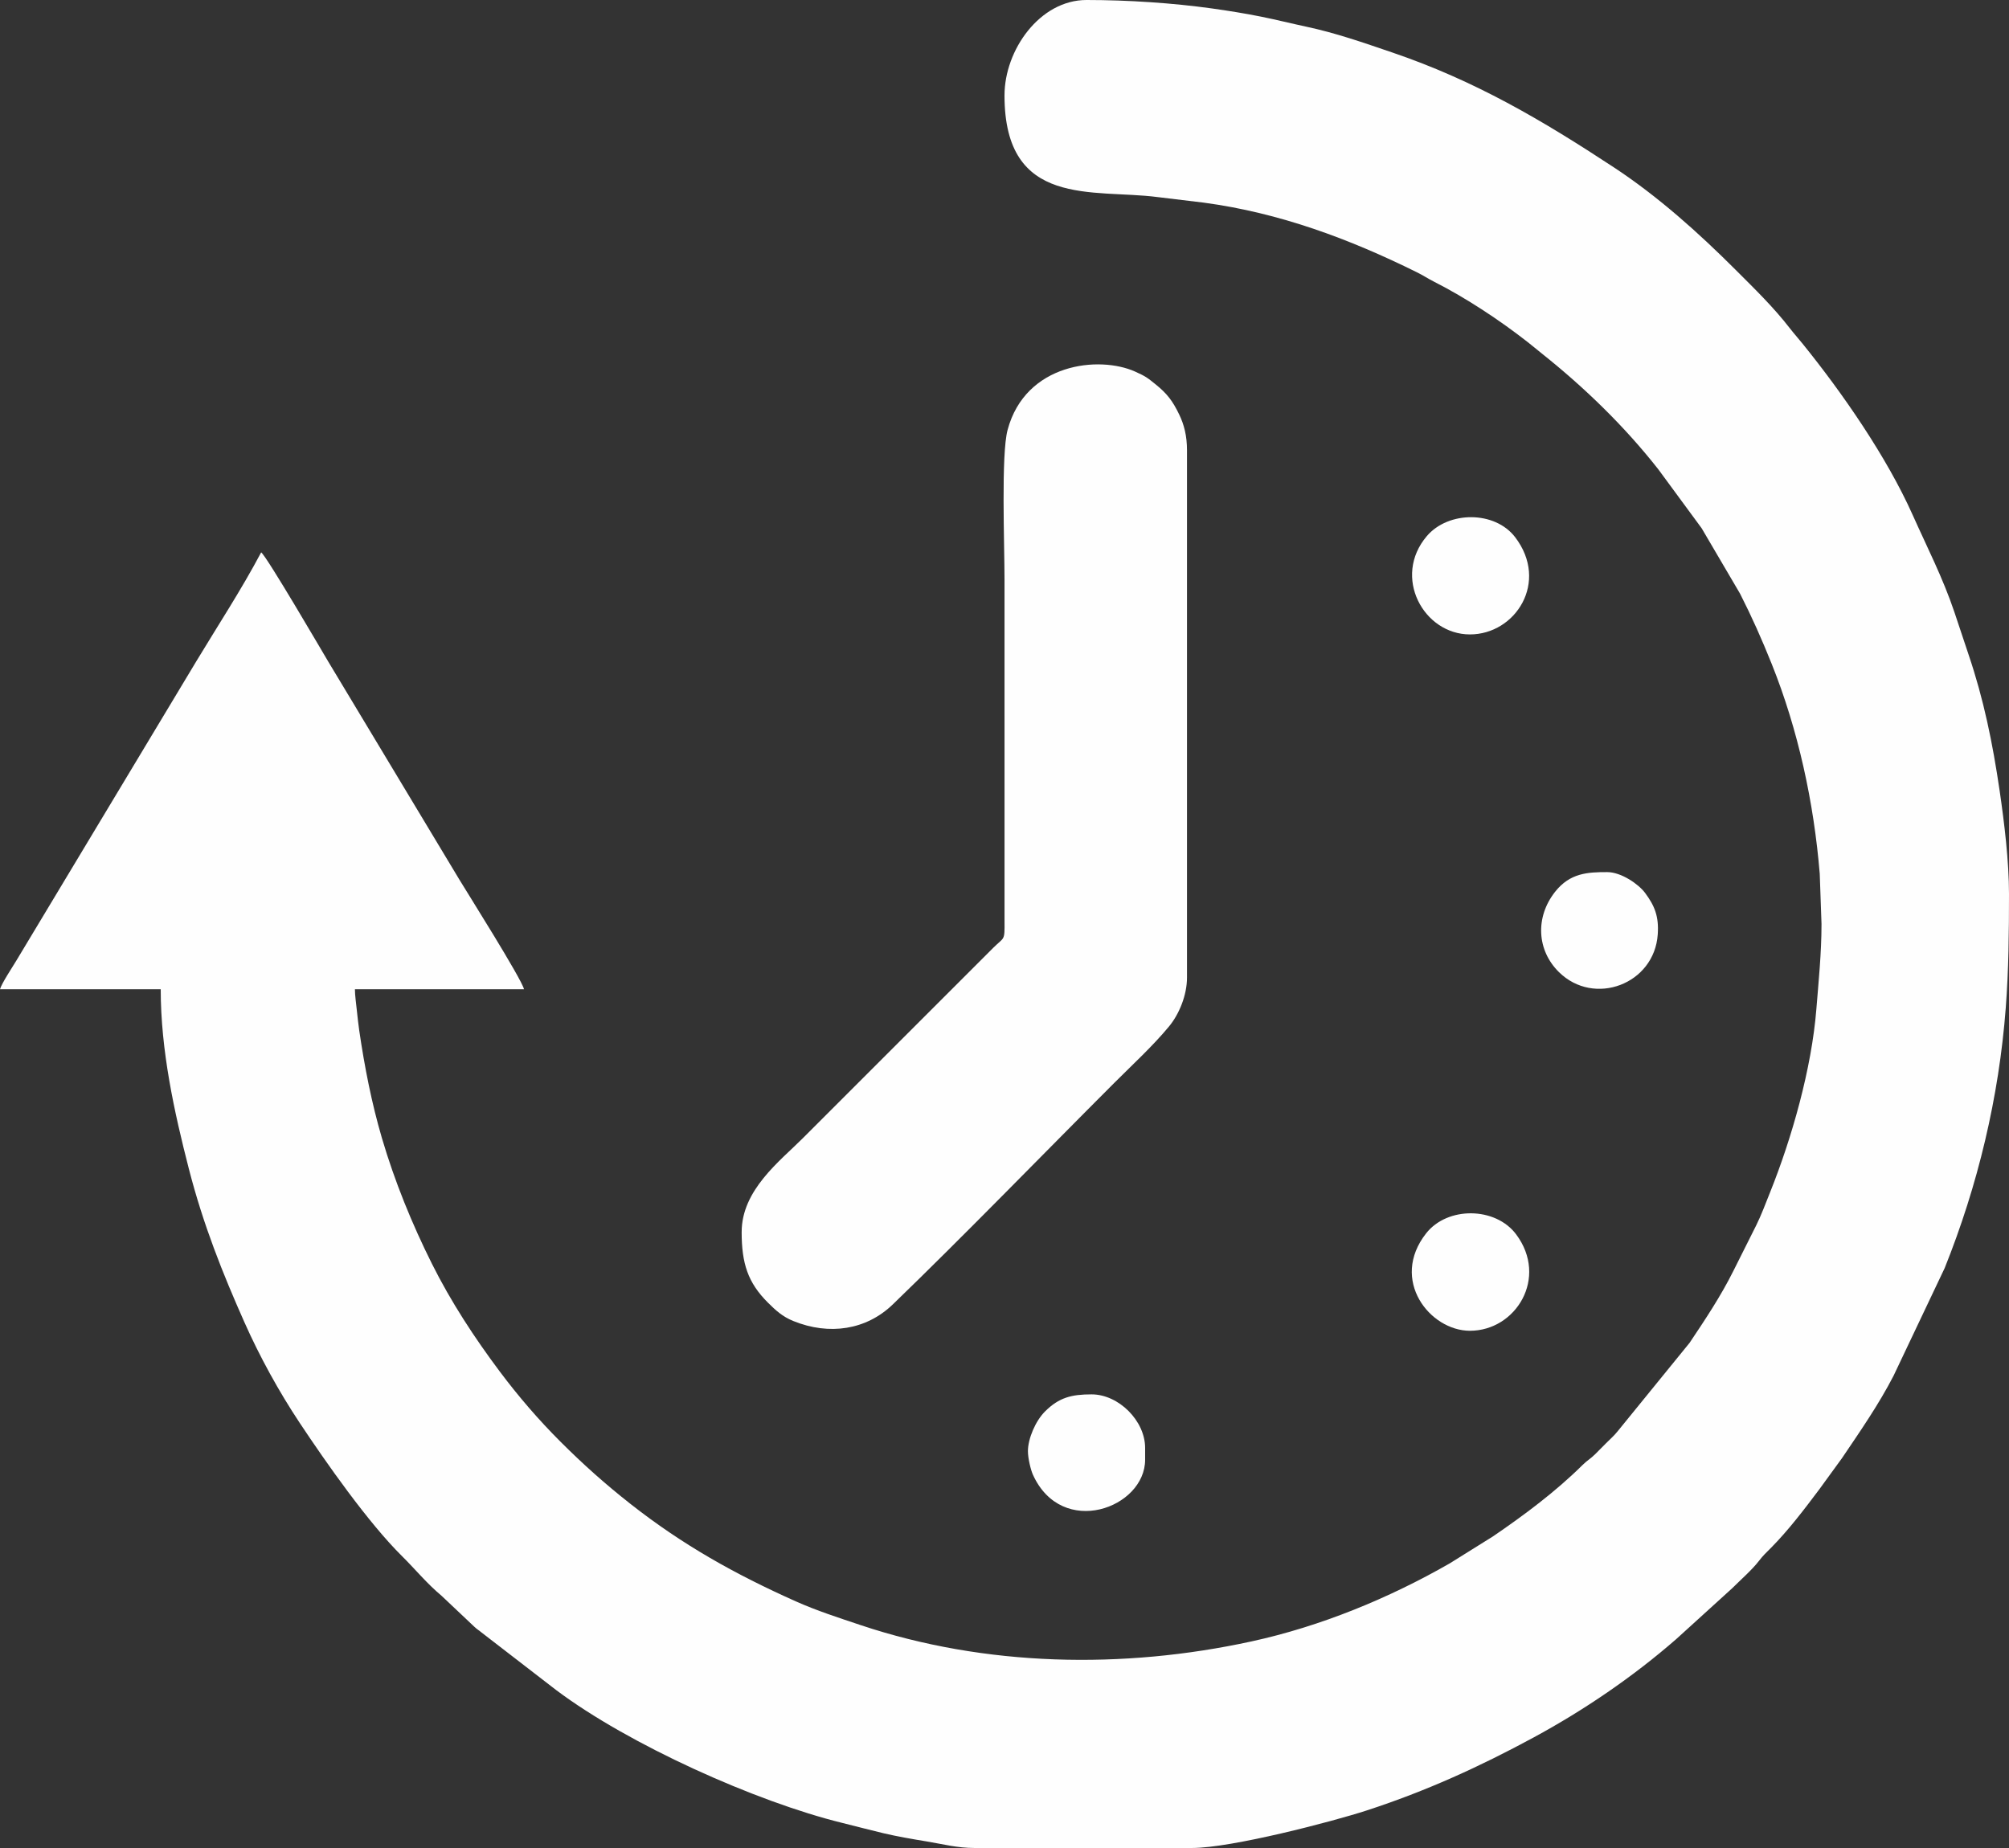
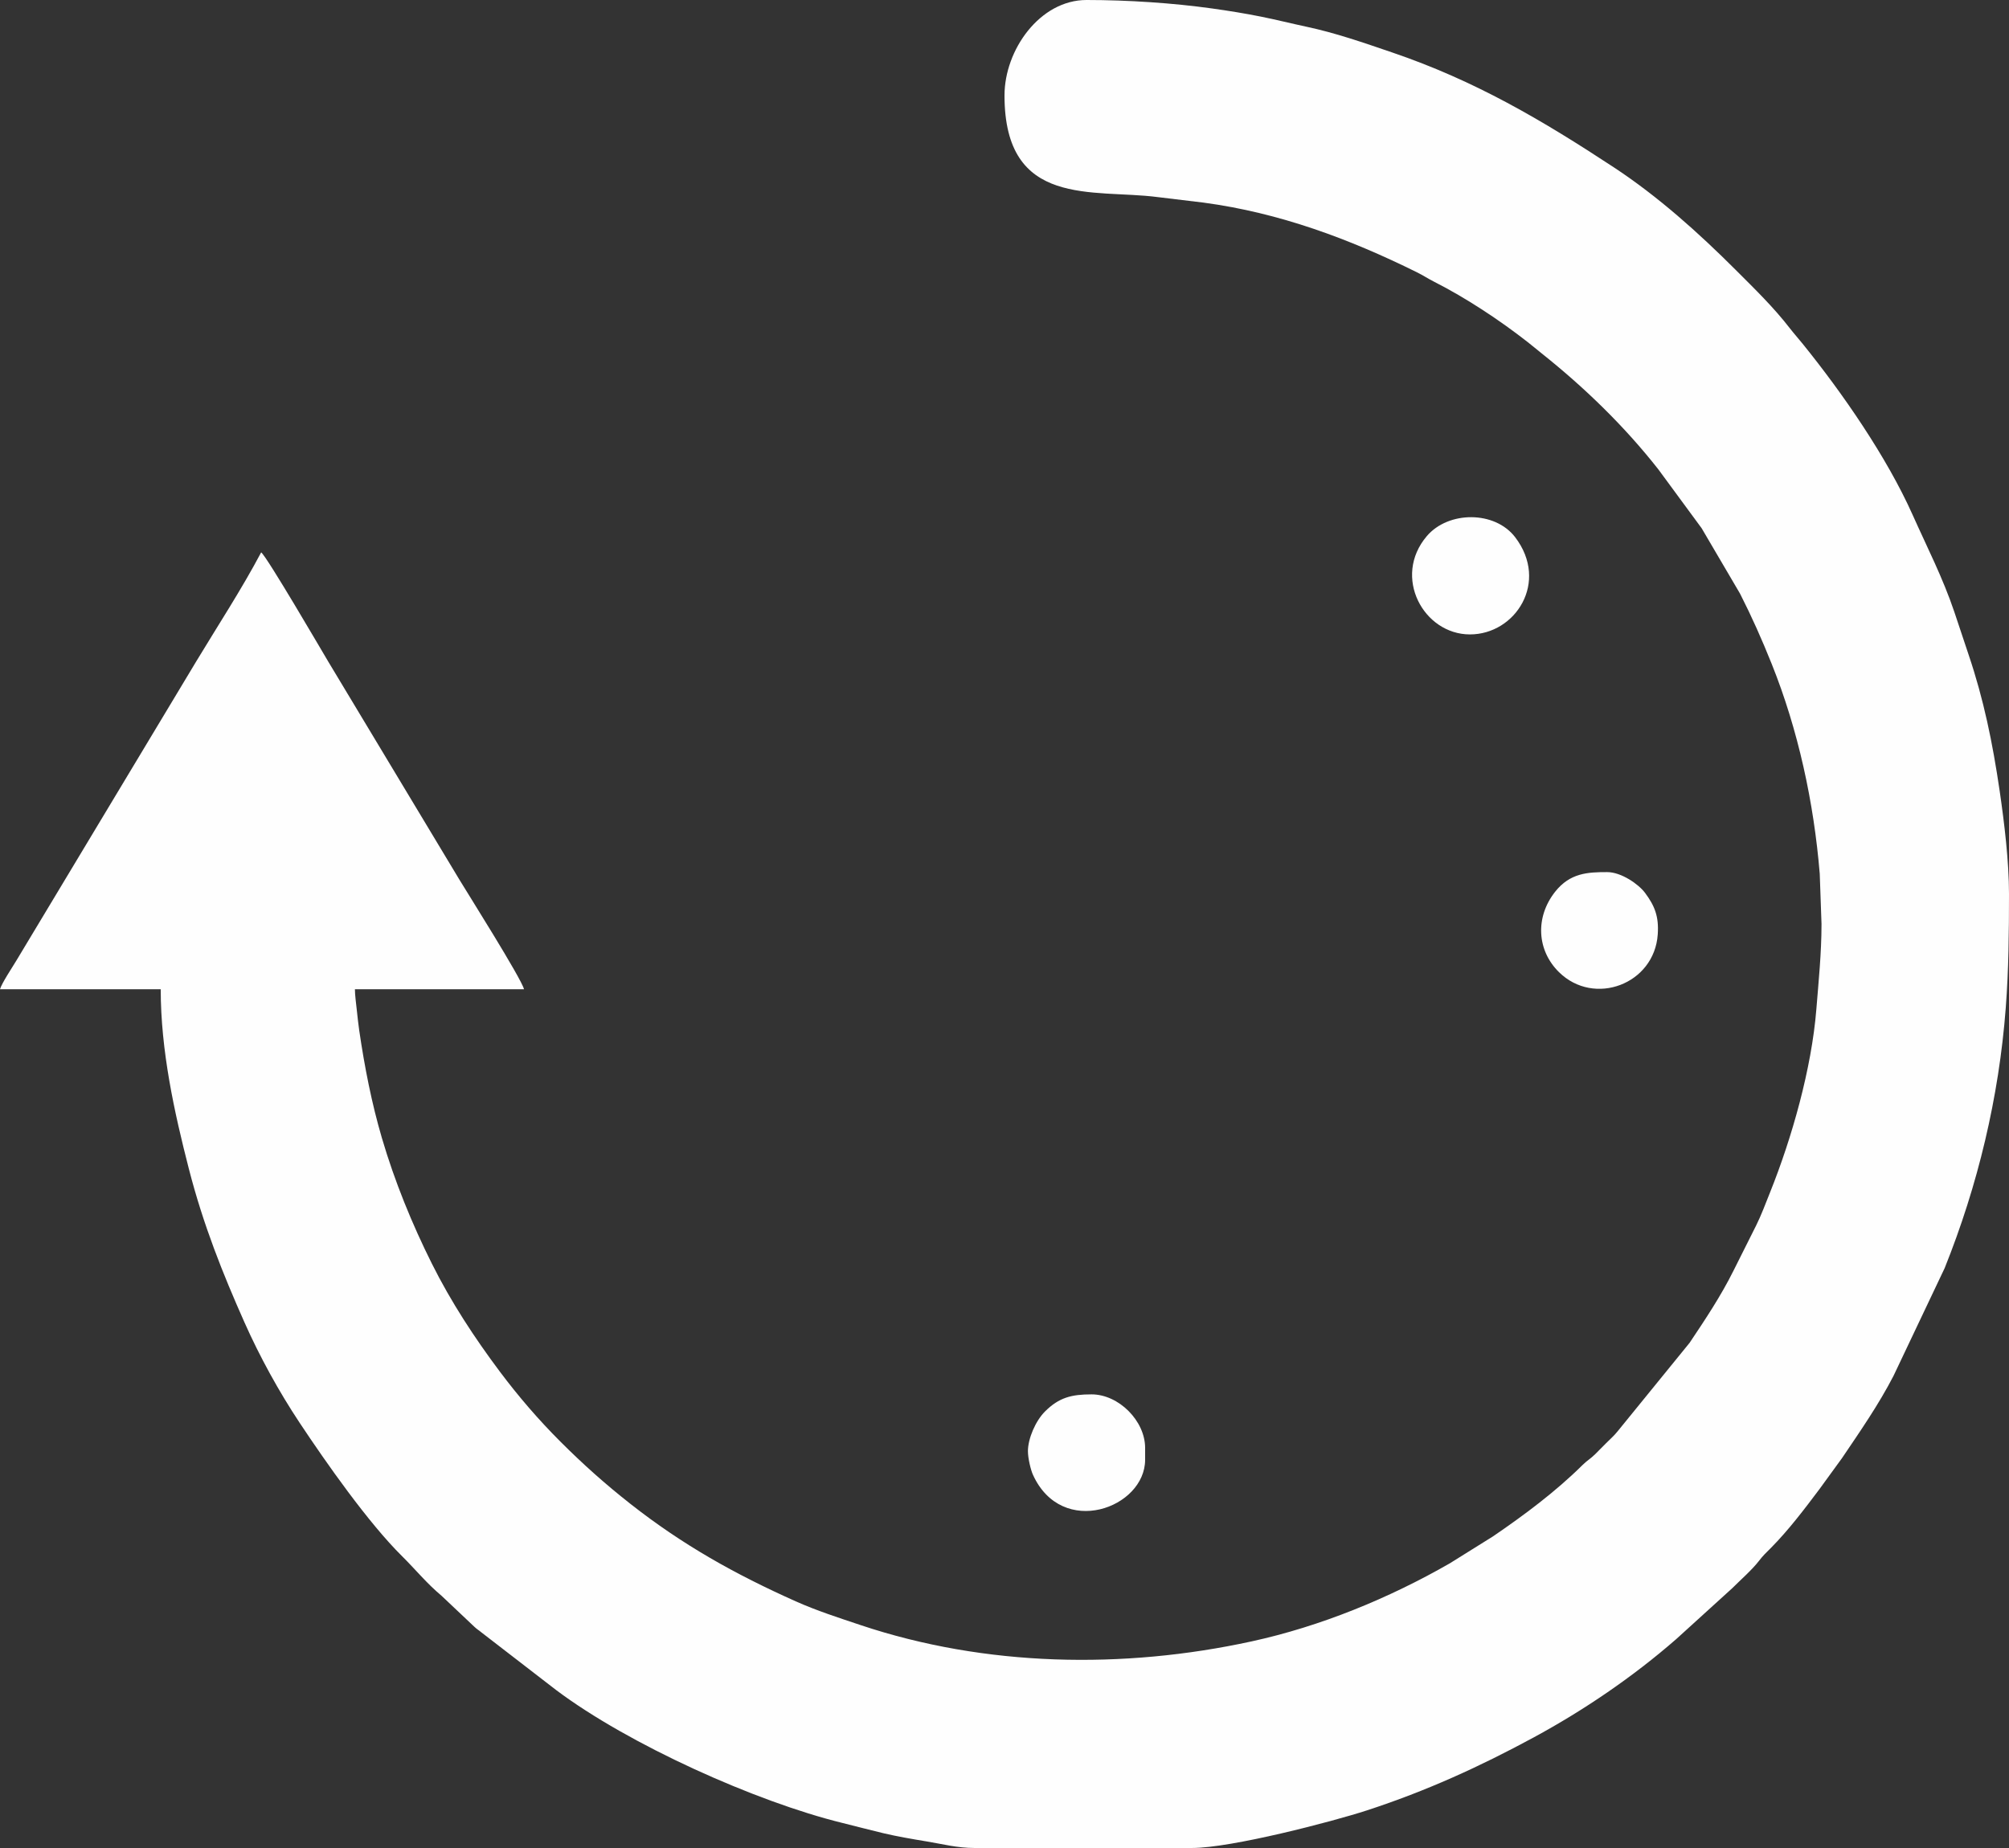
<svg xmlns="http://www.w3.org/2000/svg" xml:space="preserve" width="181.599mm" height="167.071mm" version="1.1" style="shape-rendering:geometricPrecision; text-rendering:geometricPrecision; image-rendering:optimizeQuality; fill-rule:evenodd; clip-rule:evenodd" viewBox="0 0 1422.2 1308.42">
  <rect x="0" y="0" width="1422.2" height="1308.42" fill="#333333" stroke="none" />
  <defs>
    <style type="text/css"> .fil0 {fill:#FEFEFE} </style>
  </defs>
  <g id="Слой_x0020_1">
    <g id="_2001155732048">
      <path class="fil0" d="M711.1 67.55c0,80.16 62.95,66.09 108.19,71.96l32.79 3.95c53.7,7.19 103.27,25.7 150.97,49.32 5.03,2.49 7.41,4.27 12.24,6.72 22.6,11.46 46.38,27.2 66.27,42.77 3.63,2.84 6.39,5.22 9.83,7.95 30.38,24.2 58.55,51.5 82.6,82.13l30.63 41.66 27.18 46.3c8.37,16.48 15.34,32.13 22.45,49.85 18.71,46.68 29.82,97.99 33.97,148.55l1.25 35.49c0,20.55 -2.11,41.1 -3.65,60.34 -3.36,42.01 -17.28,91.04 -32.75,129.62 -3.22,8.03 -6.23,16.18 -9.81,23.38l-16.22 32.37c-8.85,17.77 -19.92,34.35 -30.95,50.83l-51.03 62.74c-2.46,3.08 -5.28,5.52 -8.18,8.42 -2.85,2.85 -4.83,4.91 -7.68,7.73 -3.38,3.34 -5.56,4.31 -8.94,7.66 -18.99,18.82 -41.2,35.37 -63.31,50.47l-30.65 19.13c-43.07,24.71 -91.49,44.62 -140.3,55.25 -90.9,19.8 -188.48,17.97 -276.67,-11.51 -15.19,-5.08 -31.28,-10.27 -45.98,-16.84 -43.04,-19.23 -80.07,-39.94 -117.06,-69.01 -17.79,-13.98 -33.54,-28.05 -49.56,-44.07 -15.5,-15.5 -29.71,-31.99 -42.88,-49.57 -18.05,-24.1 -34.59,-49.37 -48.08,-76.36 -14.06,-28.11 -26.4,-58.32 -35.42,-89.02 -7.25,-24.7 -12.29,-50.42 -16.08,-76.37 -0.62,-4.28 -1.29,-10.45 -1.64,-13.77 -0.54,-5.18 -1.38,-10.92 -1.38,-15.21l119.7 0c-1.73,-7.44 -40.8,-69.38 -45.71,-77.55l-93.02 -154.68c-3.48,-5.82 -43.29,-74.13 -47.34,-77.1 -13.85,26.18 -30.67,51.86 -46,77.26l-127.26 211.7c-2.62,4.34 -10.57,16.41 -11.63,20.37l113.78 0c0,43.49 9.63,87.1 19.9,127.07 10.24,39.85 24.1,74.4 39.38,108.77 10.82,24.33 24.36,48.97 39.08,71.14 18.71,28.17 48.49,70.69 72.59,94.52 9.62,9.51 17.22,19.04 27.81,27.89l23.15 21.88c2.4,2.25 2.87,2.19 5.27,4.21l52.85 40.78c51.12,38.39 141.26,78.97 202.33,93.96 9.69,2.38 19.25,4.96 29.38,7.36 9.24,2.19 20.6,4.16 30.89,5.85 10.84,1.78 21.27,4.57 33.36,4.57l154.07 0c27.86,0 99.54,-18.7 123.87,-26.64 41.88,-13.66 79.68,-30.88 117.9,-51.58 35.83,-19.41 70.35,-42.93 101,-69.66l39.74 -36.12c5.82,-5.82 13.9,-12.87 18.76,-19.17 3.31,-4.29 4.9,-5.6 8.52,-9.25 12.46,-12.57 23.7,-27.42 34.31,-41.55l15.97 -21.96c12.76,-18.85 26.03,-38 36.51,-58.3l36.24 -76.35c23.45,-58.44 38.42,-120.77 43.25,-184.3 2.05,-26.91 2.29,-53.06 2.29,-80.67 0,-22.96 -3.33,-50.46 -6.6,-72.81 -5.02,-34.32 -11.38,-65.15 -22,-96.52l-10.08 -30.22c-8.21,-24.34 -19.25,-45.74 -29.56,-68.81 -18.33,-41.02 -49.68,-86.3 -77.91,-121.19 -3.22,-3.98 -6.24,-7.33 -9.11,-11.04 -11.38,-14.73 -24.87,-27.83 -38.22,-41.18 -26.27,-26.26 -55.01,-52.06 -86.22,-72.59 -50.93,-33.5 -98.34,-61.42 -156.87,-81.34 -20.67,-7.04 -40.04,-13.84 -61.09,-18.32 -10.53,-2.24 -20.7,-4.83 -32.01,-7.1 -11.02,-2.21 -22.79,-4.12 -34.53,-5.76 -27.26,-3.81 -59.32,-5.99 -88.82,-5.99 -33.07,0 -58.07,35.36 -58.07,67.55z" />
-       <path class="fil0" d="M525.03 872.28c0,22.15 4.34,35.85 18.66,50.08 5.45,5.42 10.22,9.82 17.88,12.94 25.53,10.38 51.76,6.31 70.45,-11.74 50.34,-48.61 106.69,-106.74 157.01,-157.06 12.95,-12.95 26.93,-25.76 38.51,-39.72 7.14,-8.61 12.75,-22.11 12.75,-34.65l0 -373.33c0,-10.18 -2.04,-18.11 -5.51,-25.31 -4.68,-9.73 -8.72,-14.91 -16.63,-21.29 -5.83,-4.69 -6.84,-5.63 -14.59,-9.11 -25.48,-11.44 -77.6,-6.04 -90.27,41.3 -4.66,17.39 -2.18,80.9 -2.18,105.67l0.01 241.78c0.12,14.82 -0.01,11.28 -8.01,19.25l-135.11 135.11c-15.8,15.8 -42.96,36.35 -42.96,66.07z" />
      <path class="fil0" d="M727.69 1027.54c0,4.94 1.98,13.17 3.54,16.61 20.54,45.23 79.42,23.63 79.42,-10.68l0 -8.3c0,-19.22 -18.71,-37.93 -37.93,-37.93 -14.16,0 -23.06,2.22 -32.94,12.1 -6.66,6.65 -12.1,19.13 -12.1,28.2z" />
-       <path class="fil0" d="M1040.58 942.21c32.58,0 55.69,-37.53 32.71,-68.27 -14.6,-19.53 -48.61,-19.95 -63.73,-0.68 -25.85,32.94 2.63,68.95 31.02,68.95z" />
      <path class="fil0" d="M1040.58 449.18c32.3,0 56.2,-37.1 32.05,-68.79 -14.42,-18.92 -47.34,-18.69 -62.55,-0.83 -24.58,28.85 -2.33,69.62 30.51,69.62z" />
      <path class="fil0" d="M1137.76 617.47c-13.66,0 -26.35,0.52 -36.95,14.02 -14.09,17.96 -12.9,41.36 2.84,56.83 24.9,24.48 67.5,8.51 69.9,-26.78 0.87,-12.74 -2.2,-20.24 -9,-29.38 -4.54,-6.11 -16.8,-14.69 -26.79,-14.69z" />
    </g>
  </g>
</svg>